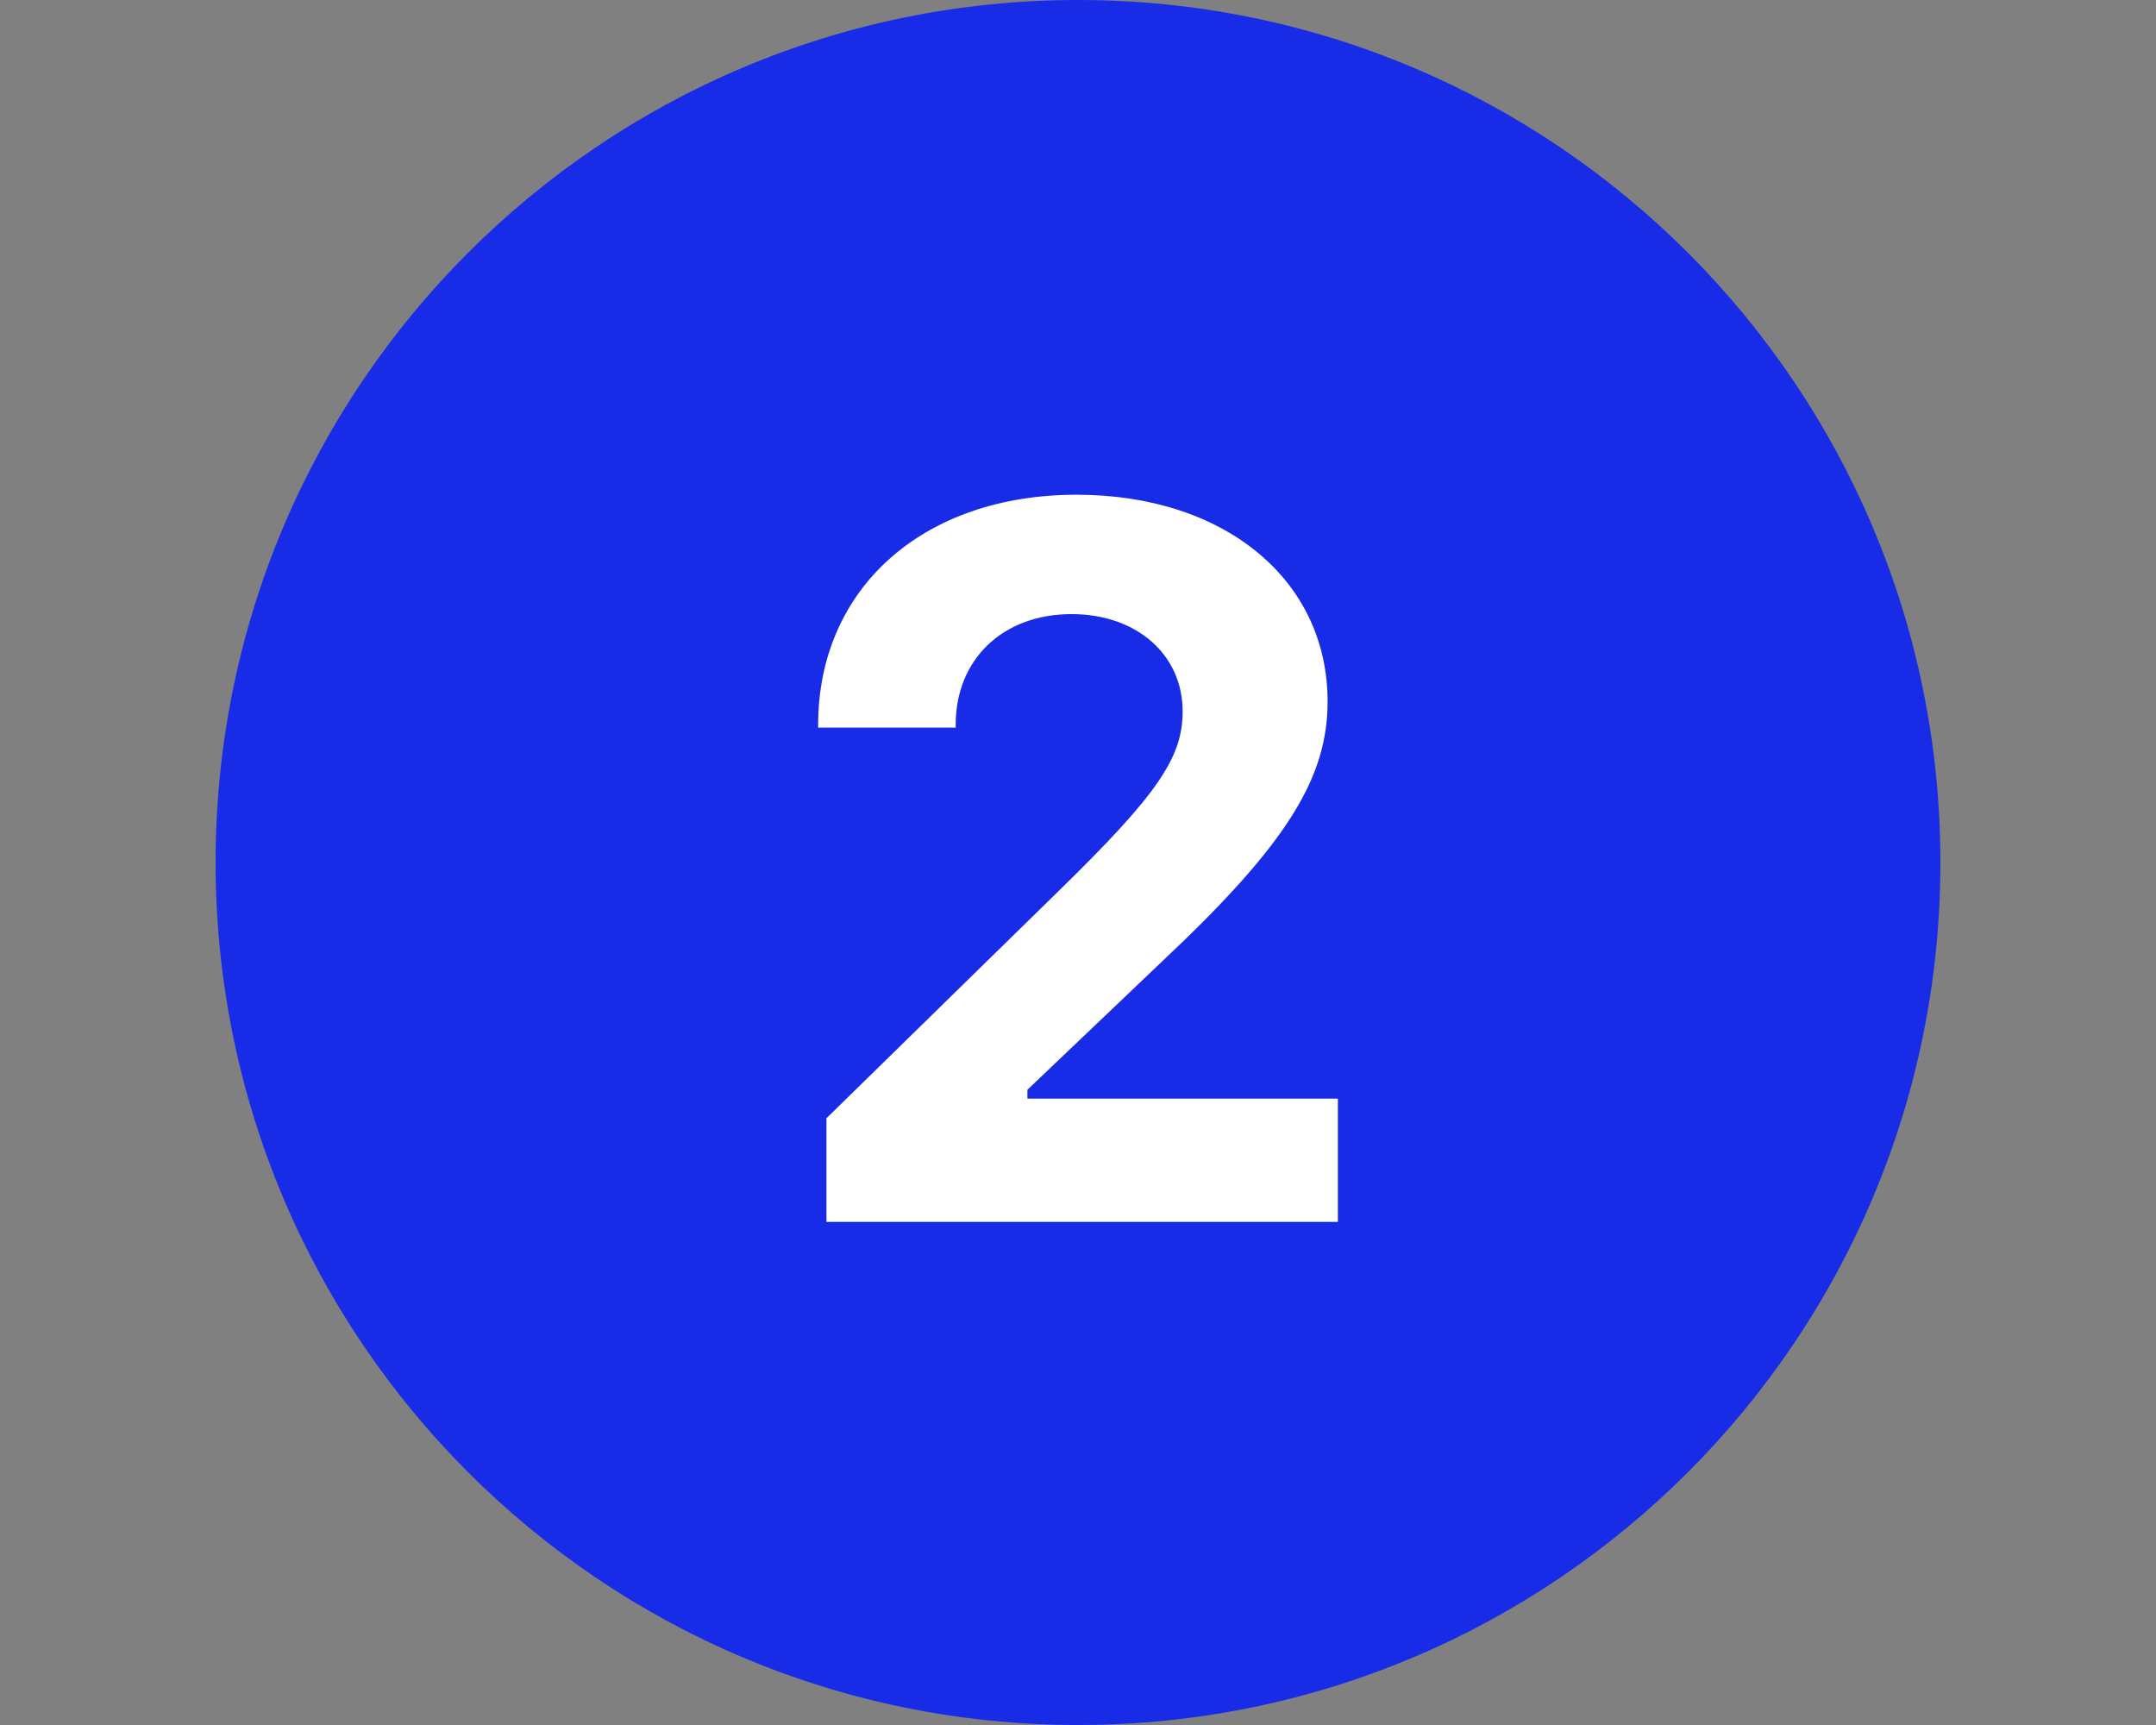
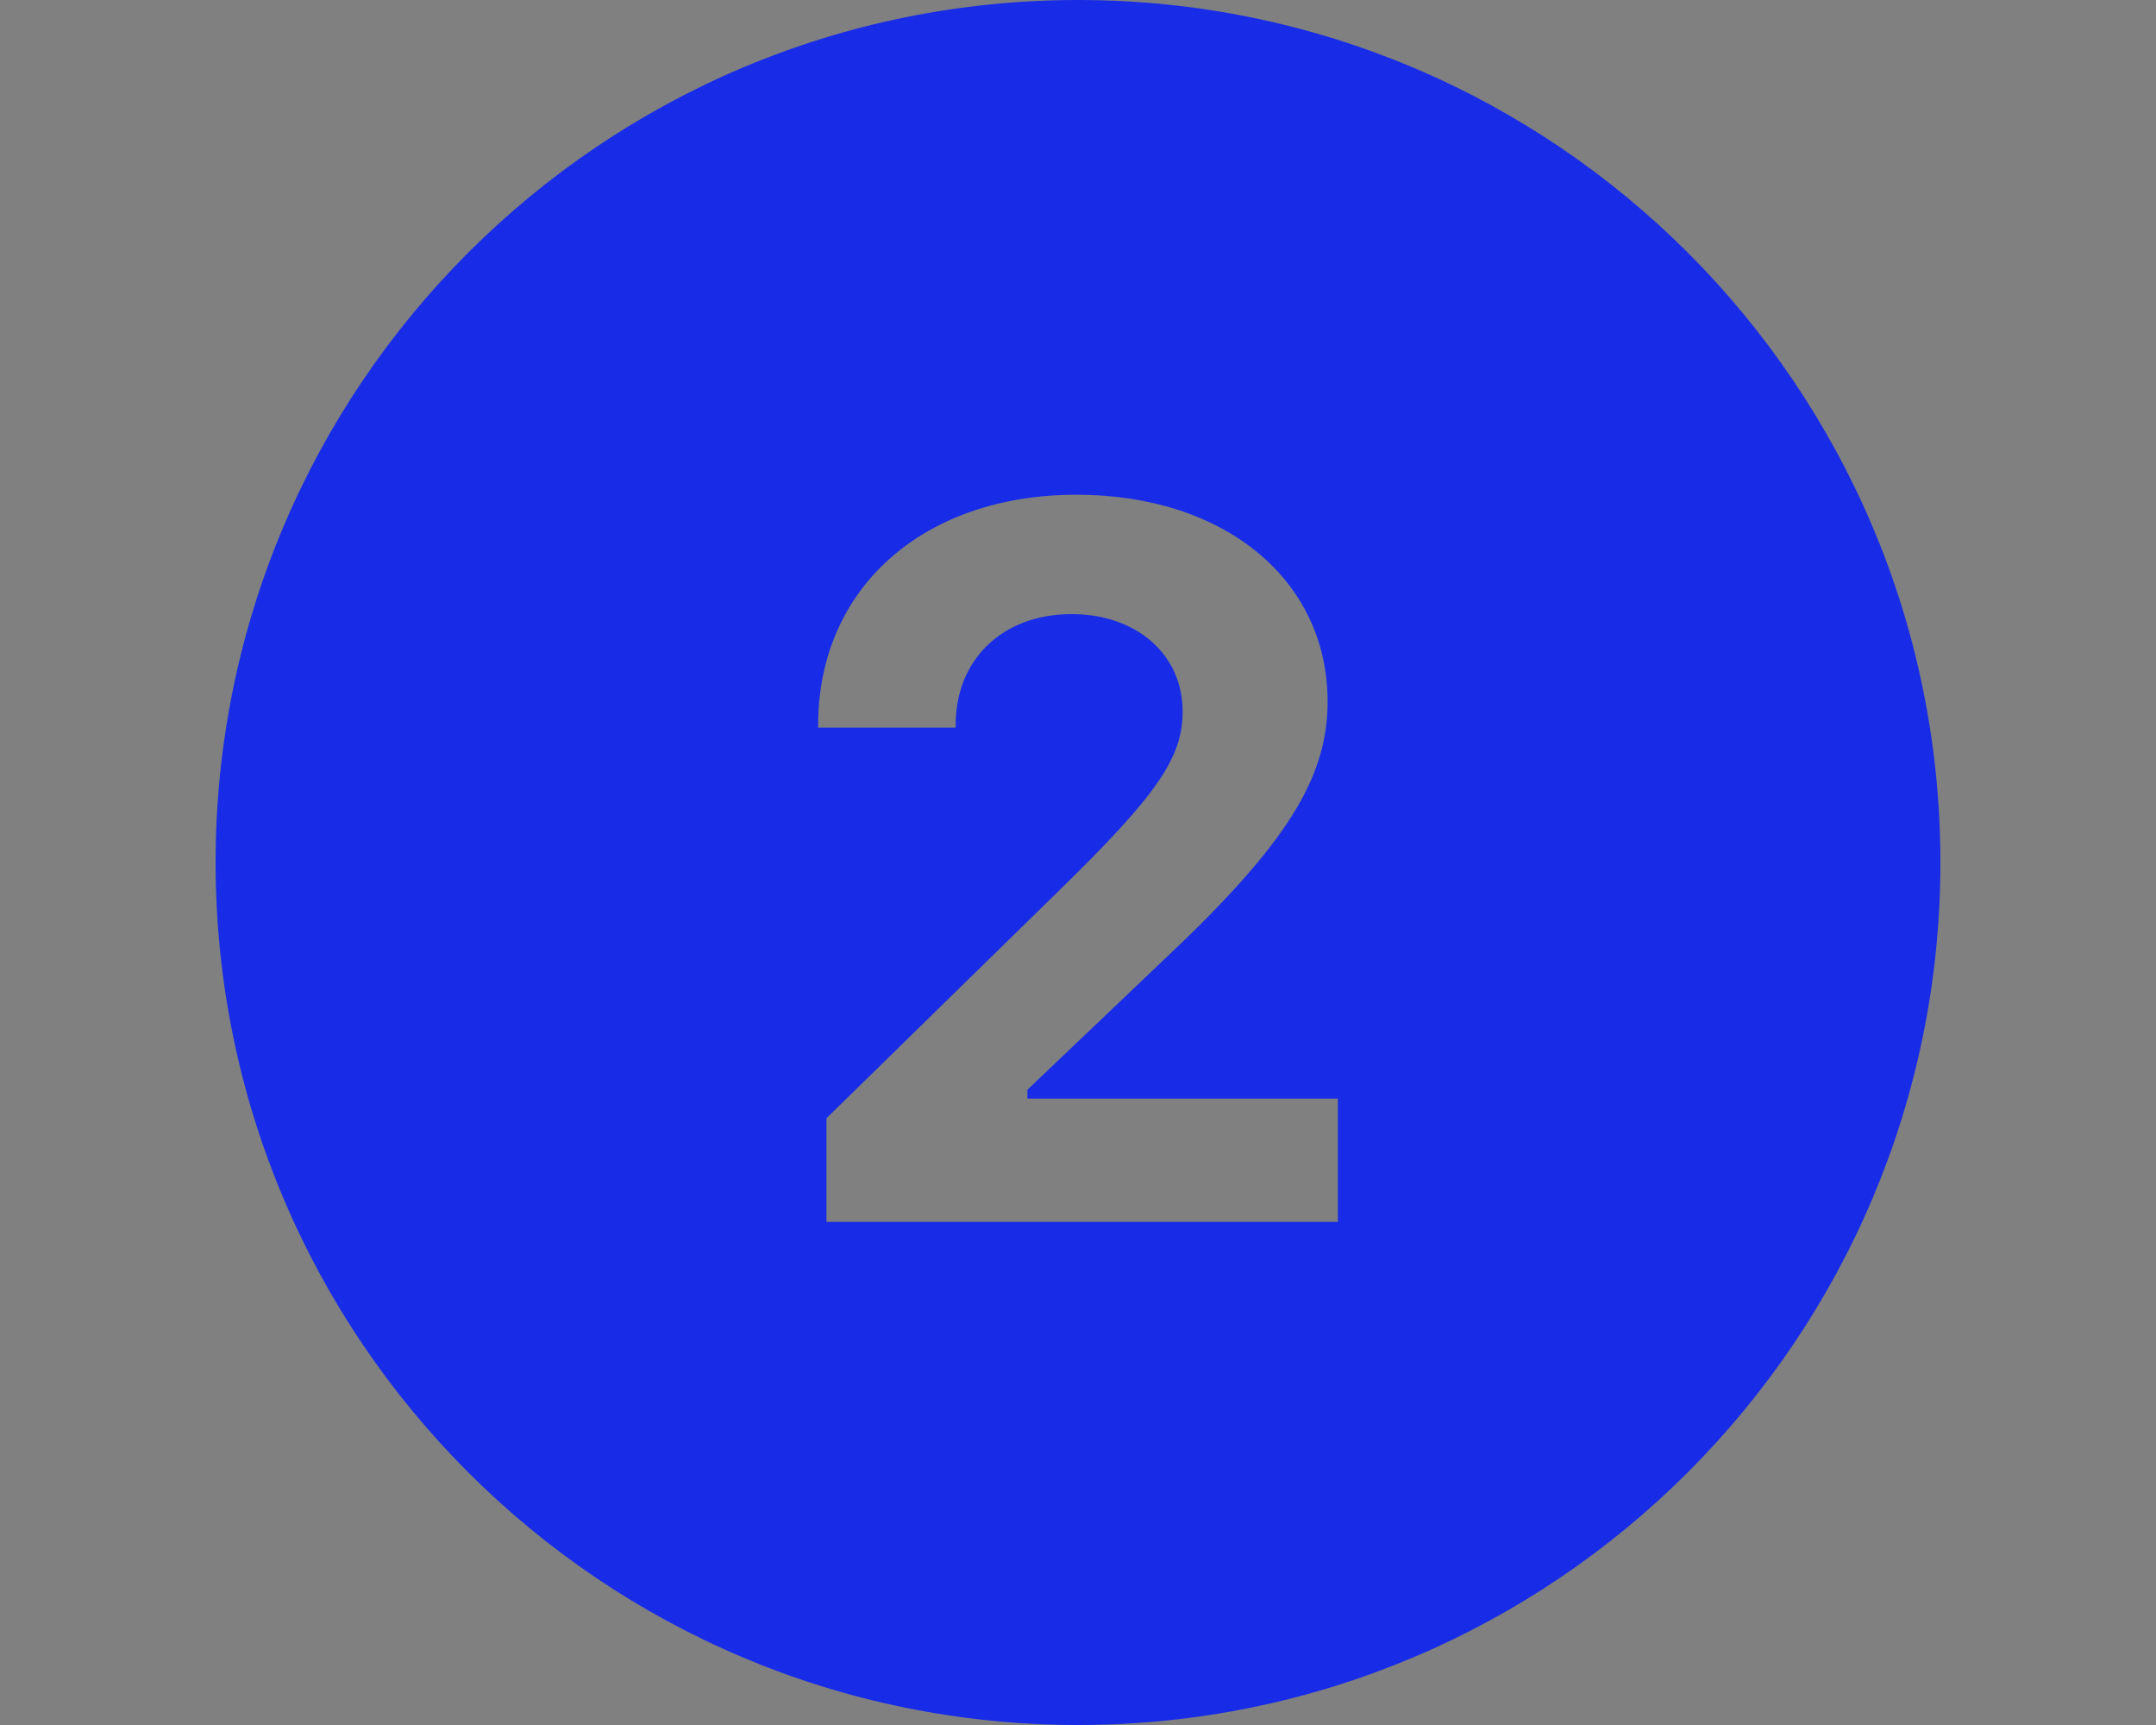
<svg xmlns="http://www.w3.org/2000/svg" width="500" zoomAndPan="magnify" viewBox="0 0 375 300" height="400" preserveAspectRatio="xMidYMid meet" version="1.0">
  <rect x="0" y="0" width="375" height="300" fill="#808080" stroke="none" />
  <defs>
    <clipPath id="0211fba1c4">
-       <path d="M 132.355 50.703 L 242.645 50.703 L 242.645 220.227 L 132.355 220.227 Z M 132.355 50.703 " clip-rule="nonzero" />
-     </clipPath>
+       </clipPath>
    <clipPath id="3f0eb86e58">
      <path d="M 37.5 0 L 337.5 0 L 337.5 300 L 37.5 300 Z M 37.5 0 " clip-rule="nonzero" />
    </clipPath>
  </defs>
  <g clip-path="url(#0211fba1c4)">
    <path fill="#ffffff" d="M 132.355 50.703 L 242.645 50.703 L 242.645 220.02 L 132.355 220.02 Z M 132.355 50.703 " fill-opacity="1" fill-rule="nonzero" />
  </g>
  <g clip-path="url(#3f0eb86e58)">
    <path fill="#182ce7" d="M 187.5 0 C 104.664 0 37.5 67.164 37.5 150 C 37.5 232.836 104.664 300 187.5 300 C 270.336 300 337.5 232.836 337.5 150 C 337.5 67.164 270.336 0 187.5 0 Z M 232.699 212.5 L 143.75 212.5 L 143.75 194.477 L 184 155.086 C 201.352 138.164 205.699 131.762 205.699 123.727 C 205.699 113.812 197.664 106.801 186.387 106.801 C 174.426 106.801 166.227 114.664 166.227 126.023 L 166.227 126.539 L 142.301 126.539 L 142.301 126.113 C 142.301 102.273 160.586 86.039 187.25 86.039 C 212.977 86.039 230.914 100.824 230.914 122.012 C 230.914 135.426 223.648 146.961 202.289 167.051 L 178.699 189.523 L 178.699 191.062 L 232.699 191.062 Z M 232.699 212.5 " fill-opacity="1" fill-rule="nonzero" />
  </g>
</svg>